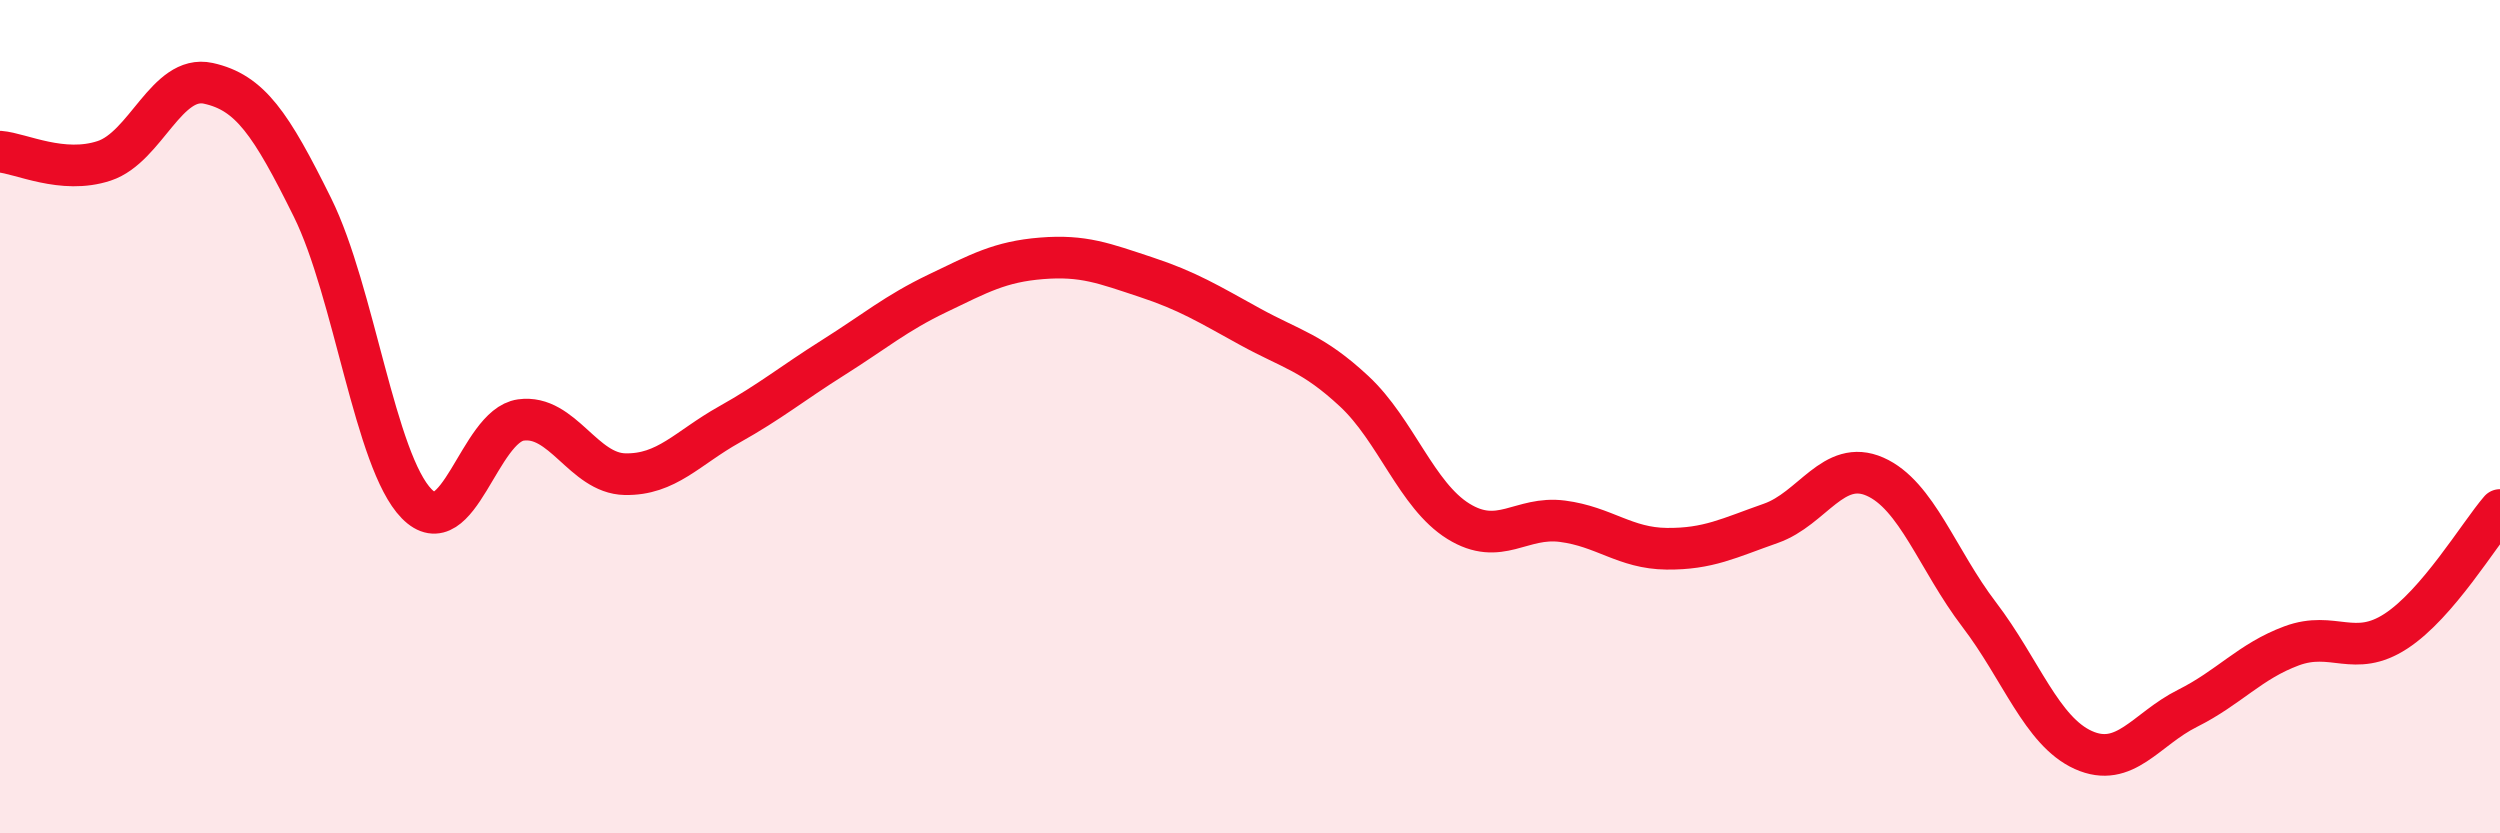
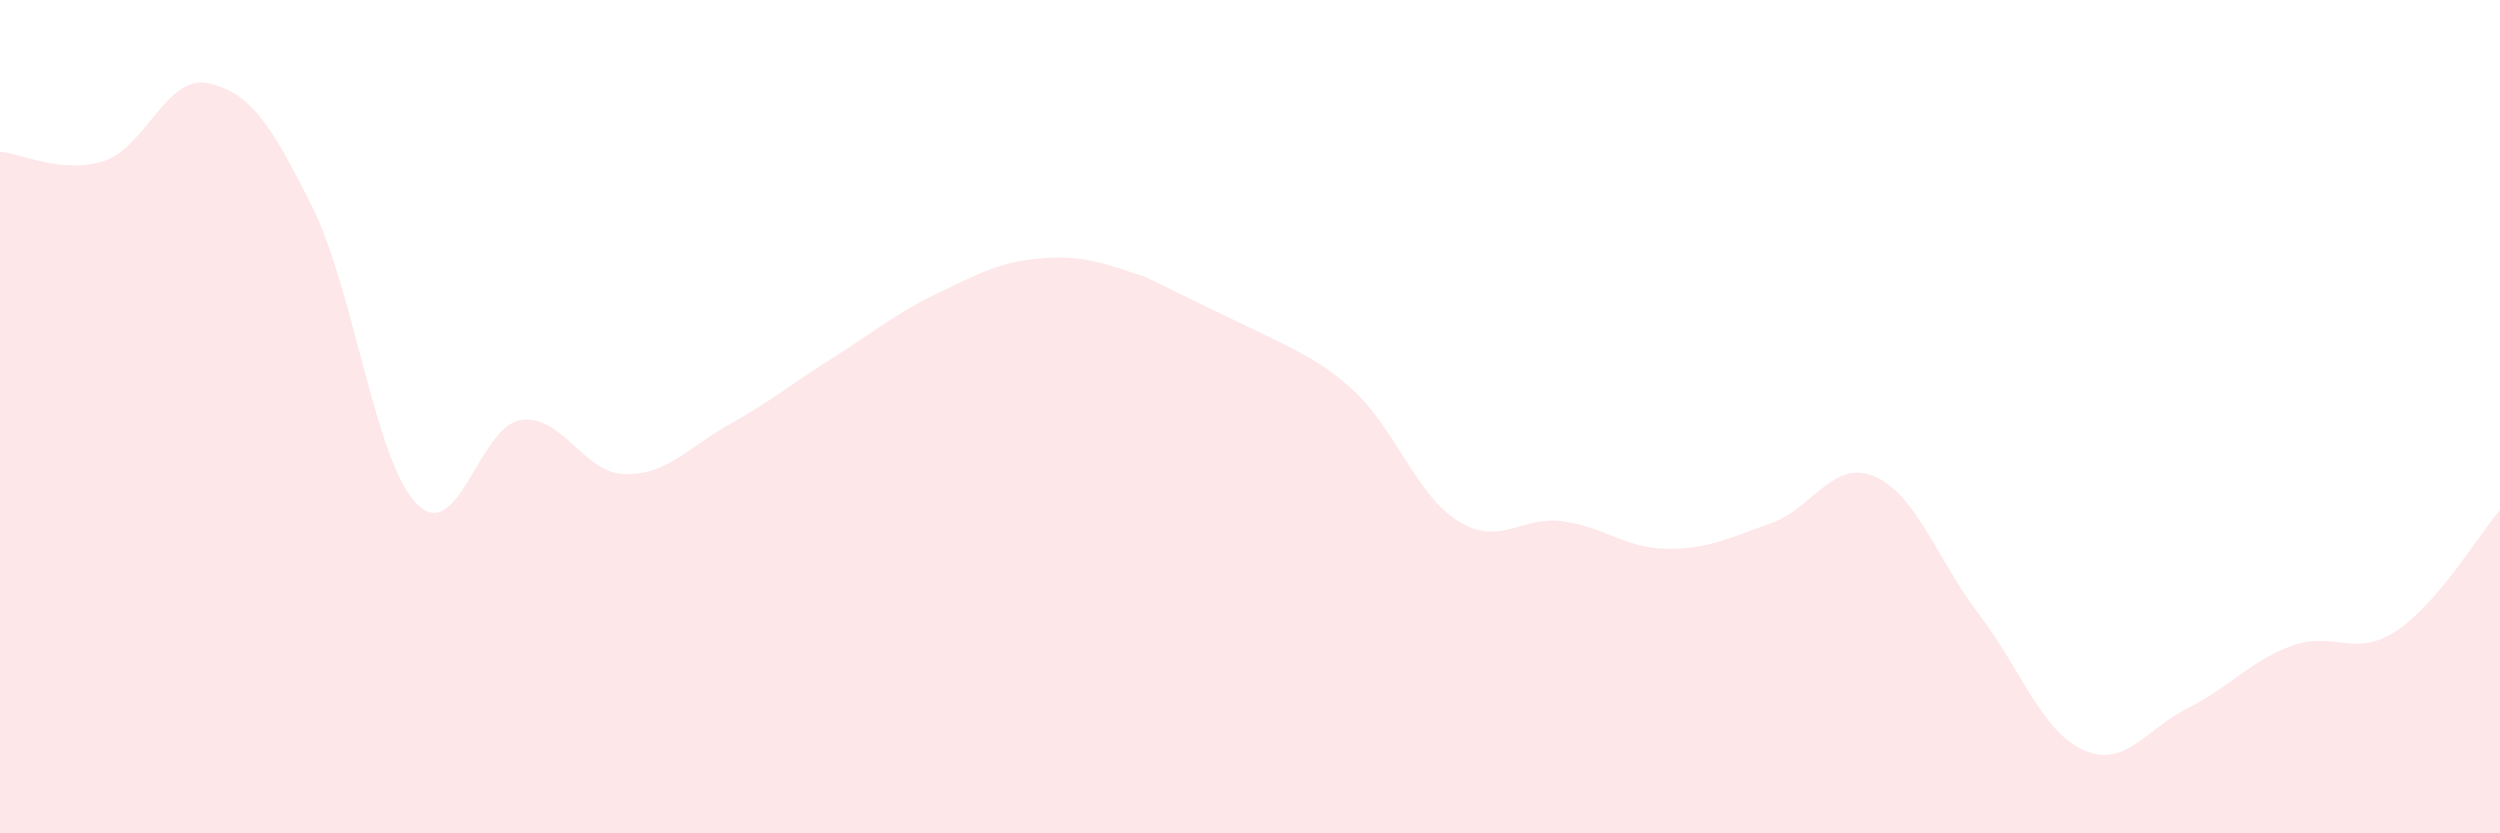
<svg xmlns="http://www.w3.org/2000/svg" width="60" height="20" viewBox="0 0 60 20">
-   <path d="M 0,3.64 C 0.5,3.68 1.5,4.19 2.5,3.86 C 3.5,3.53 4,1.78 5,2 C 6,2.22 6.5,2.96 7.5,4.98 C 8.5,7 9,11.07 10,12.09 C 11,13.11 11.5,10.22 12.5,10.08 C 13.5,9.94 14,11.36 15,11.38 C 16,11.4 16.5,10.75 17.5,10.19 C 18.5,9.63 19,9.21 20,8.58 C 21,7.95 21.5,7.52 22.5,7.04 C 23.5,6.56 24,6.28 25,6.2 C 26,6.12 26.5,6.32 27.5,6.65 C 28.5,6.98 29,7.29 30,7.84 C 31,8.39 31.5,8.46 32.5,9.39 C 33.5,10.32 34,11.89 35,12.51 C 36,13.13 36.5,12.38 37.5,12.51 C 38.5,12.64 39,13.16 40,13.17 C 41,13.18 41.5,12.91 42.5,12.56 C 43.5,12.21 44,11 45,11.44 C 46,11.88 46.5,13.44 47.5,14.75 C 48.5,16.06 49,17.55 50,18 C 51,18.45 51.5,17.5 52.5,17 C 53.5,16.5 54,15.87 55,15.5 C 56,15.13 56.5,15.8 57.5,15.15 C 58.5,14.5 59.5,12.82 60,12.24L60 20L0 20Z" fill="#EB0A25" opacity="0.1" stroke-linecap="round" stroke-linejoin="round" />
-   <path d="M 0,3.64 C 0.5,3.68 1.5,4.19 2.5,3.86 C 3.5,3.53 4,1.78 5,2 C 6,2.22 6.5,2.96 7.5,4.98 C 8.5,7 9,11.07 10,12.09 C 11,13.11 11.5,10.22 12.5,10.08 C 13.5,9.94 14,11.36 15,11.38 C 16,11.4 16.5,10.75 17.5,10.19 C 18.5,9.63 19,9.21 20,8.58 C 21,7.95 21.5,7.52 22.5,7.04 C 23.5,6.56 24,6.28 25,6.2 C 26,6.12 26.5,6.32 27.5,6.65 C 28.5,6.98 29,7.29 30,7.84 C 31,8.39 31.5,8.46 32.5,9.39 C 33.5,10.32 34,11.89 35,12.51 C 36,13.13 36.5,12.38 37.5,12.51 C 38.5,12.64 39,13.16 40,13.17 C 41,13.18 41.5,12.91 42.5,12.56 C 43.5,12.21 44,11 45,11.44 C 46,11.88 46.5,13.44 47.5,14.75 C 48.5,16.06 49,17.55 50,18 C 51,18.45 51.5,17.5 52.5,17 C 53.5,16.5 54,15.87 55,15.5 C 56,15.13 56.5,15.8 57.5,15.15 C 58.5,14.5 59.5,12.82 60,12.24" stroke="#EB0A25" stroke-width="1" fill="none" stroke-linecap="round" stroke-linejoin="round" />
+   <path d="M 0,3.64 C 0.5,3.68 1.5,4.19 2.5,3.86 C 3.5,3.53 4,1.78 5,2 C 6,2.22 6.5,2.96 7.5,4.98 C 8.5,7 9,11.07 10,12.09 C 11,13.11 11.5,10.22 12.5,10.08 C 13.5,9.94 14,11.36 15,11.38 C 16,11.4 16.5,10.75 17.5,10.19 C 18.5,9.63 19,9.21 20,8.58 C 21,7.95 21.5,7.52 22.5,7.04 C 23.5,6.56 24,6.28 25,6.2 C 26,6.12 26.5,6.32 27.5,6.65 C 31,8.39 31.5,8.46 32.5,9.39 C 33.5,10.32 34,11.89 35,12.51 C 36,13.13 36.5,12.38 37.5,12.51 C 38.5,12.64 39,13.16 40,13.17 C 41,13.18 41.5,12.91 42.5,12.56 C 43.5,12.21 44,11 45,11.44 C 46,11.88 46.5,13.44 47.5,14.75 C 48.5,16.06 49,17.55 50,18 C 51,18.45 51.5,17.5 52.5,17 C 53.5,16.5 54,15.87 55,15.5 C 56,15.13 56.5,15.8 57.5,15.15 C 58.5,14.5 59.5,12.82 60,12.24L60 20L0 20Z" fill="#EB0A25" opacity="0.1" stroke-linecap="round" stroke-linejoin="round" />
</svg>